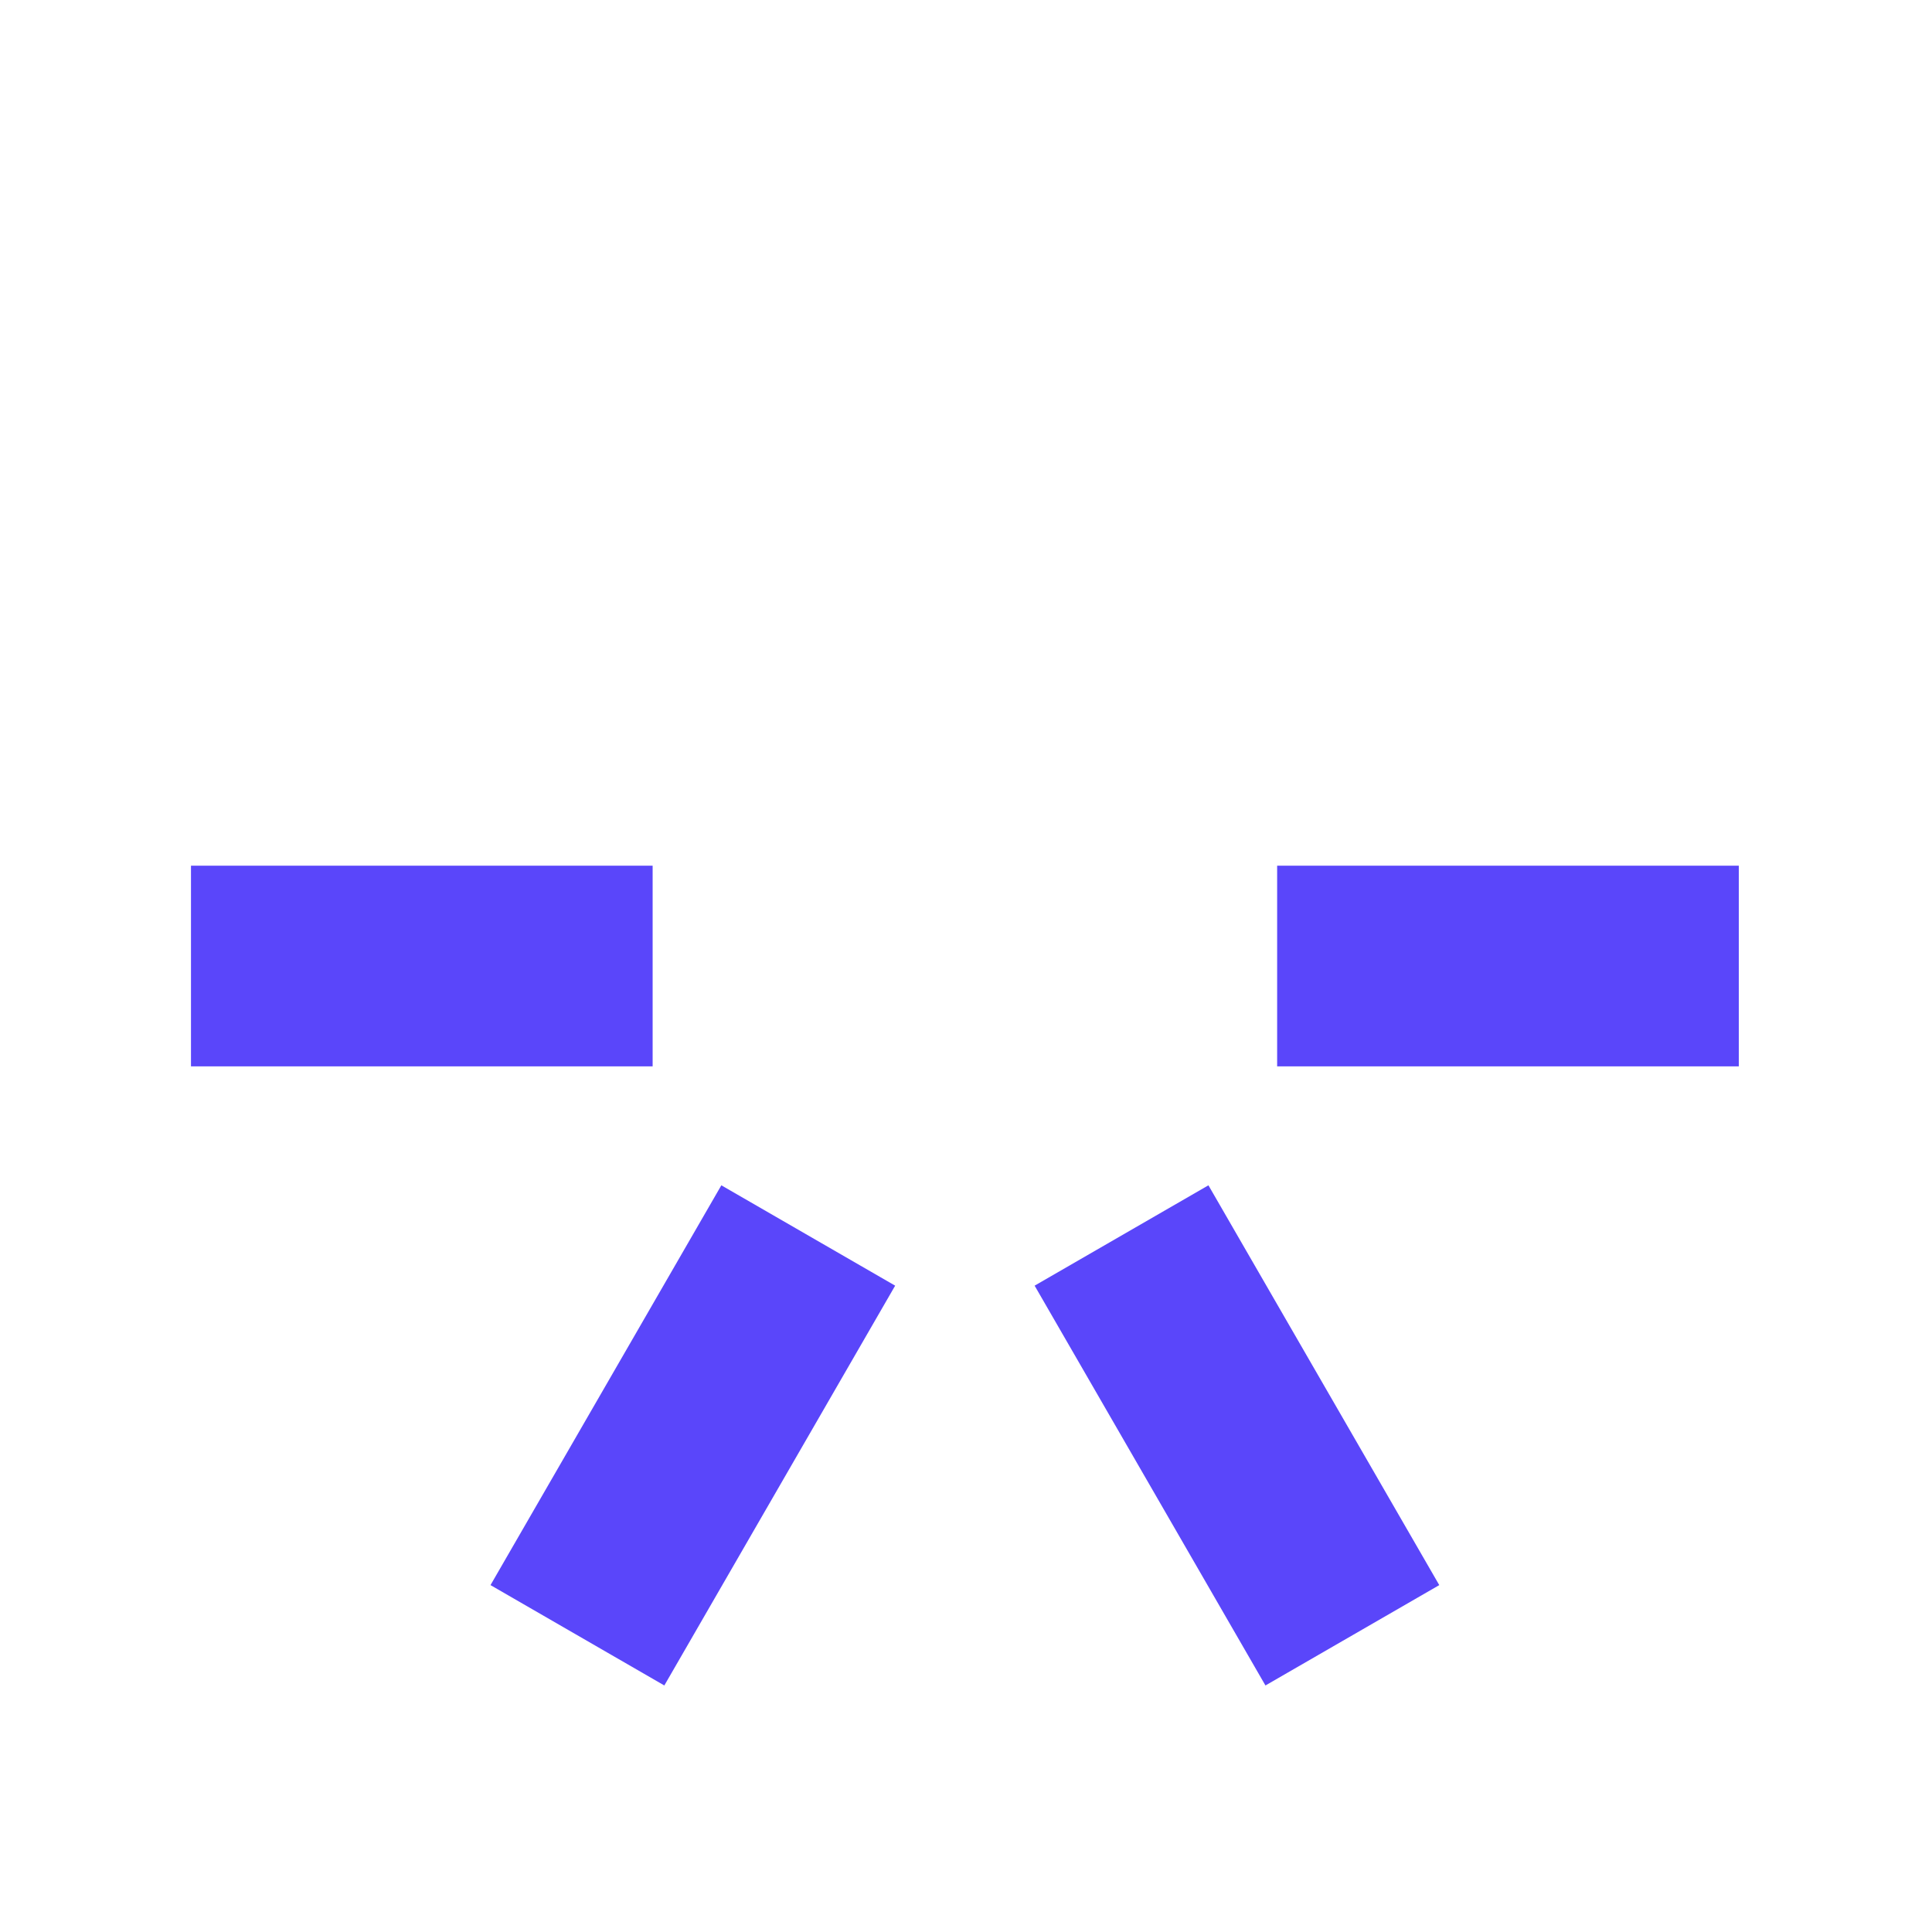
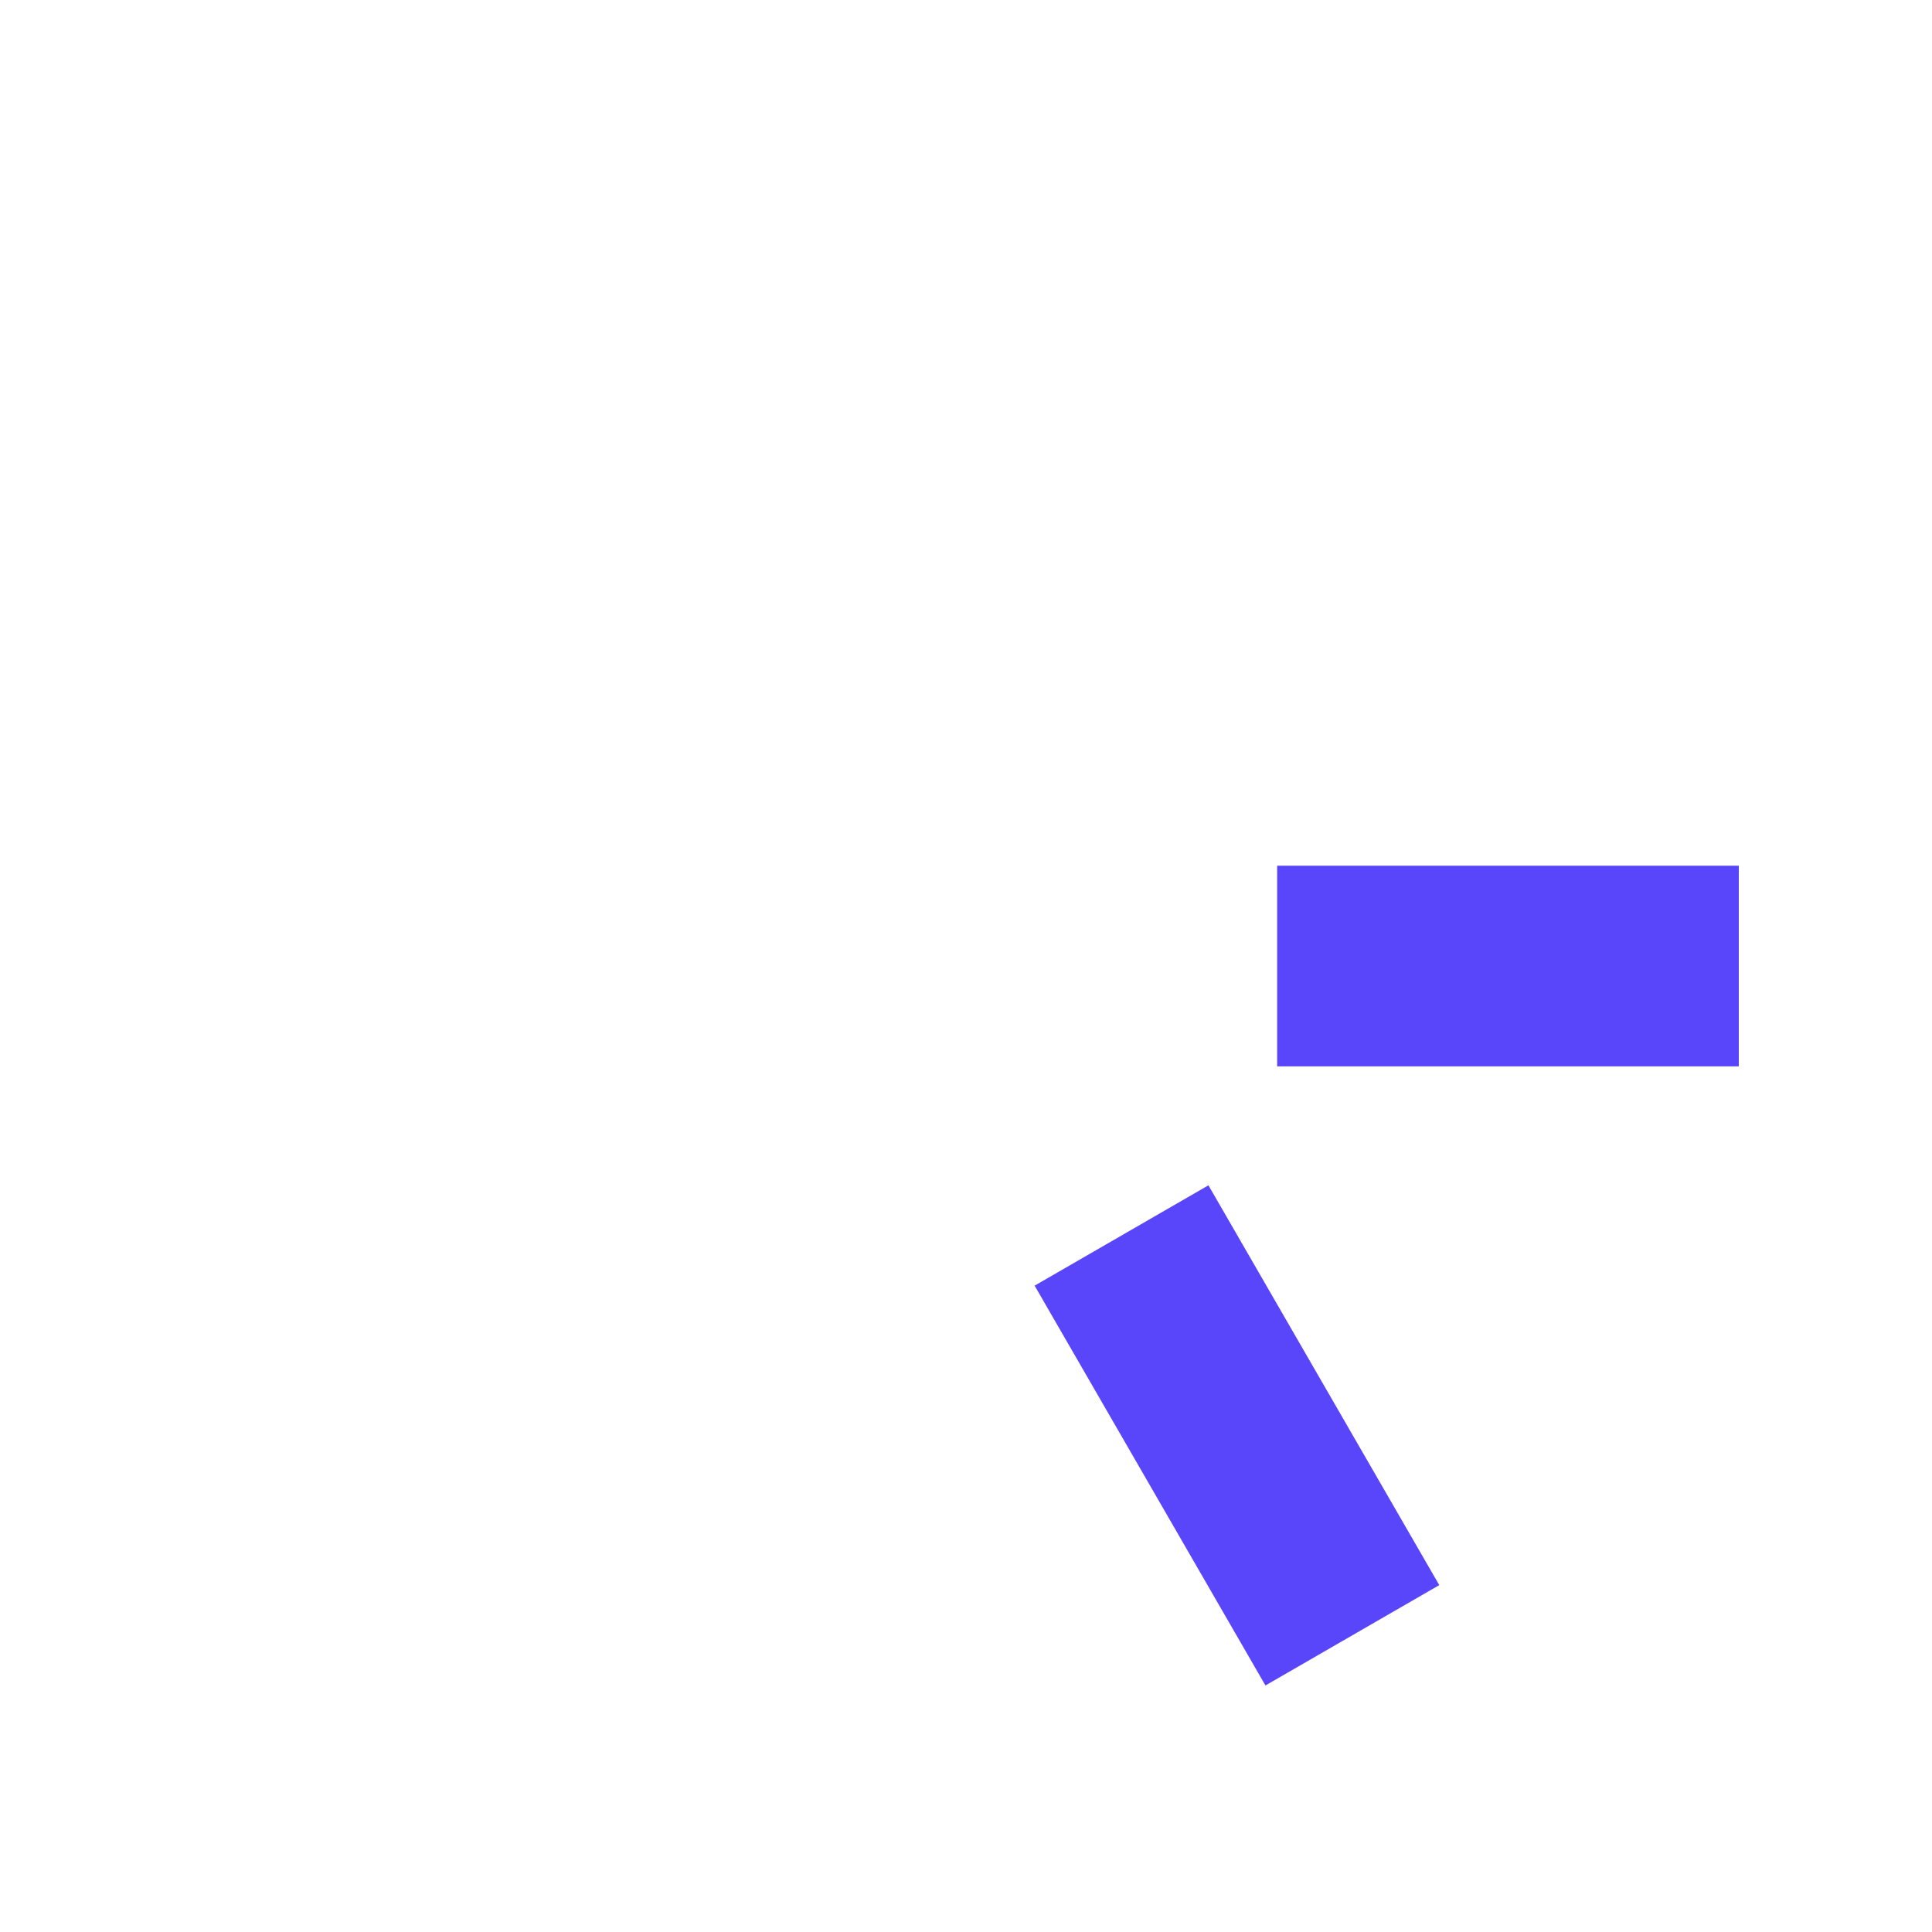
<svg xmlns="http://www.w3.org/2000/svg" width="300" height="300" viewBox="0 0 300 300" fill="none">
  <path fill-rule="evenodd" clip-rule="evenodd" d="M198.314 134.42H270V165.587H198.314V134.42ZM160.655 199.637L187.646 184.054L223.489 246.135L196.498 261.719L160.655 199.637Z" fill="#5A46FA" />
-   <path fill-rule="evenodd" clip-rule="evenodd" d="M101.341 134.42H29.655V165.587H101.341V134.42ZM139 199.637L112.009 184.054L76.166 246.135L103.157 261.719L139 199.637Z" fill="#5A46FA" />
</svg>